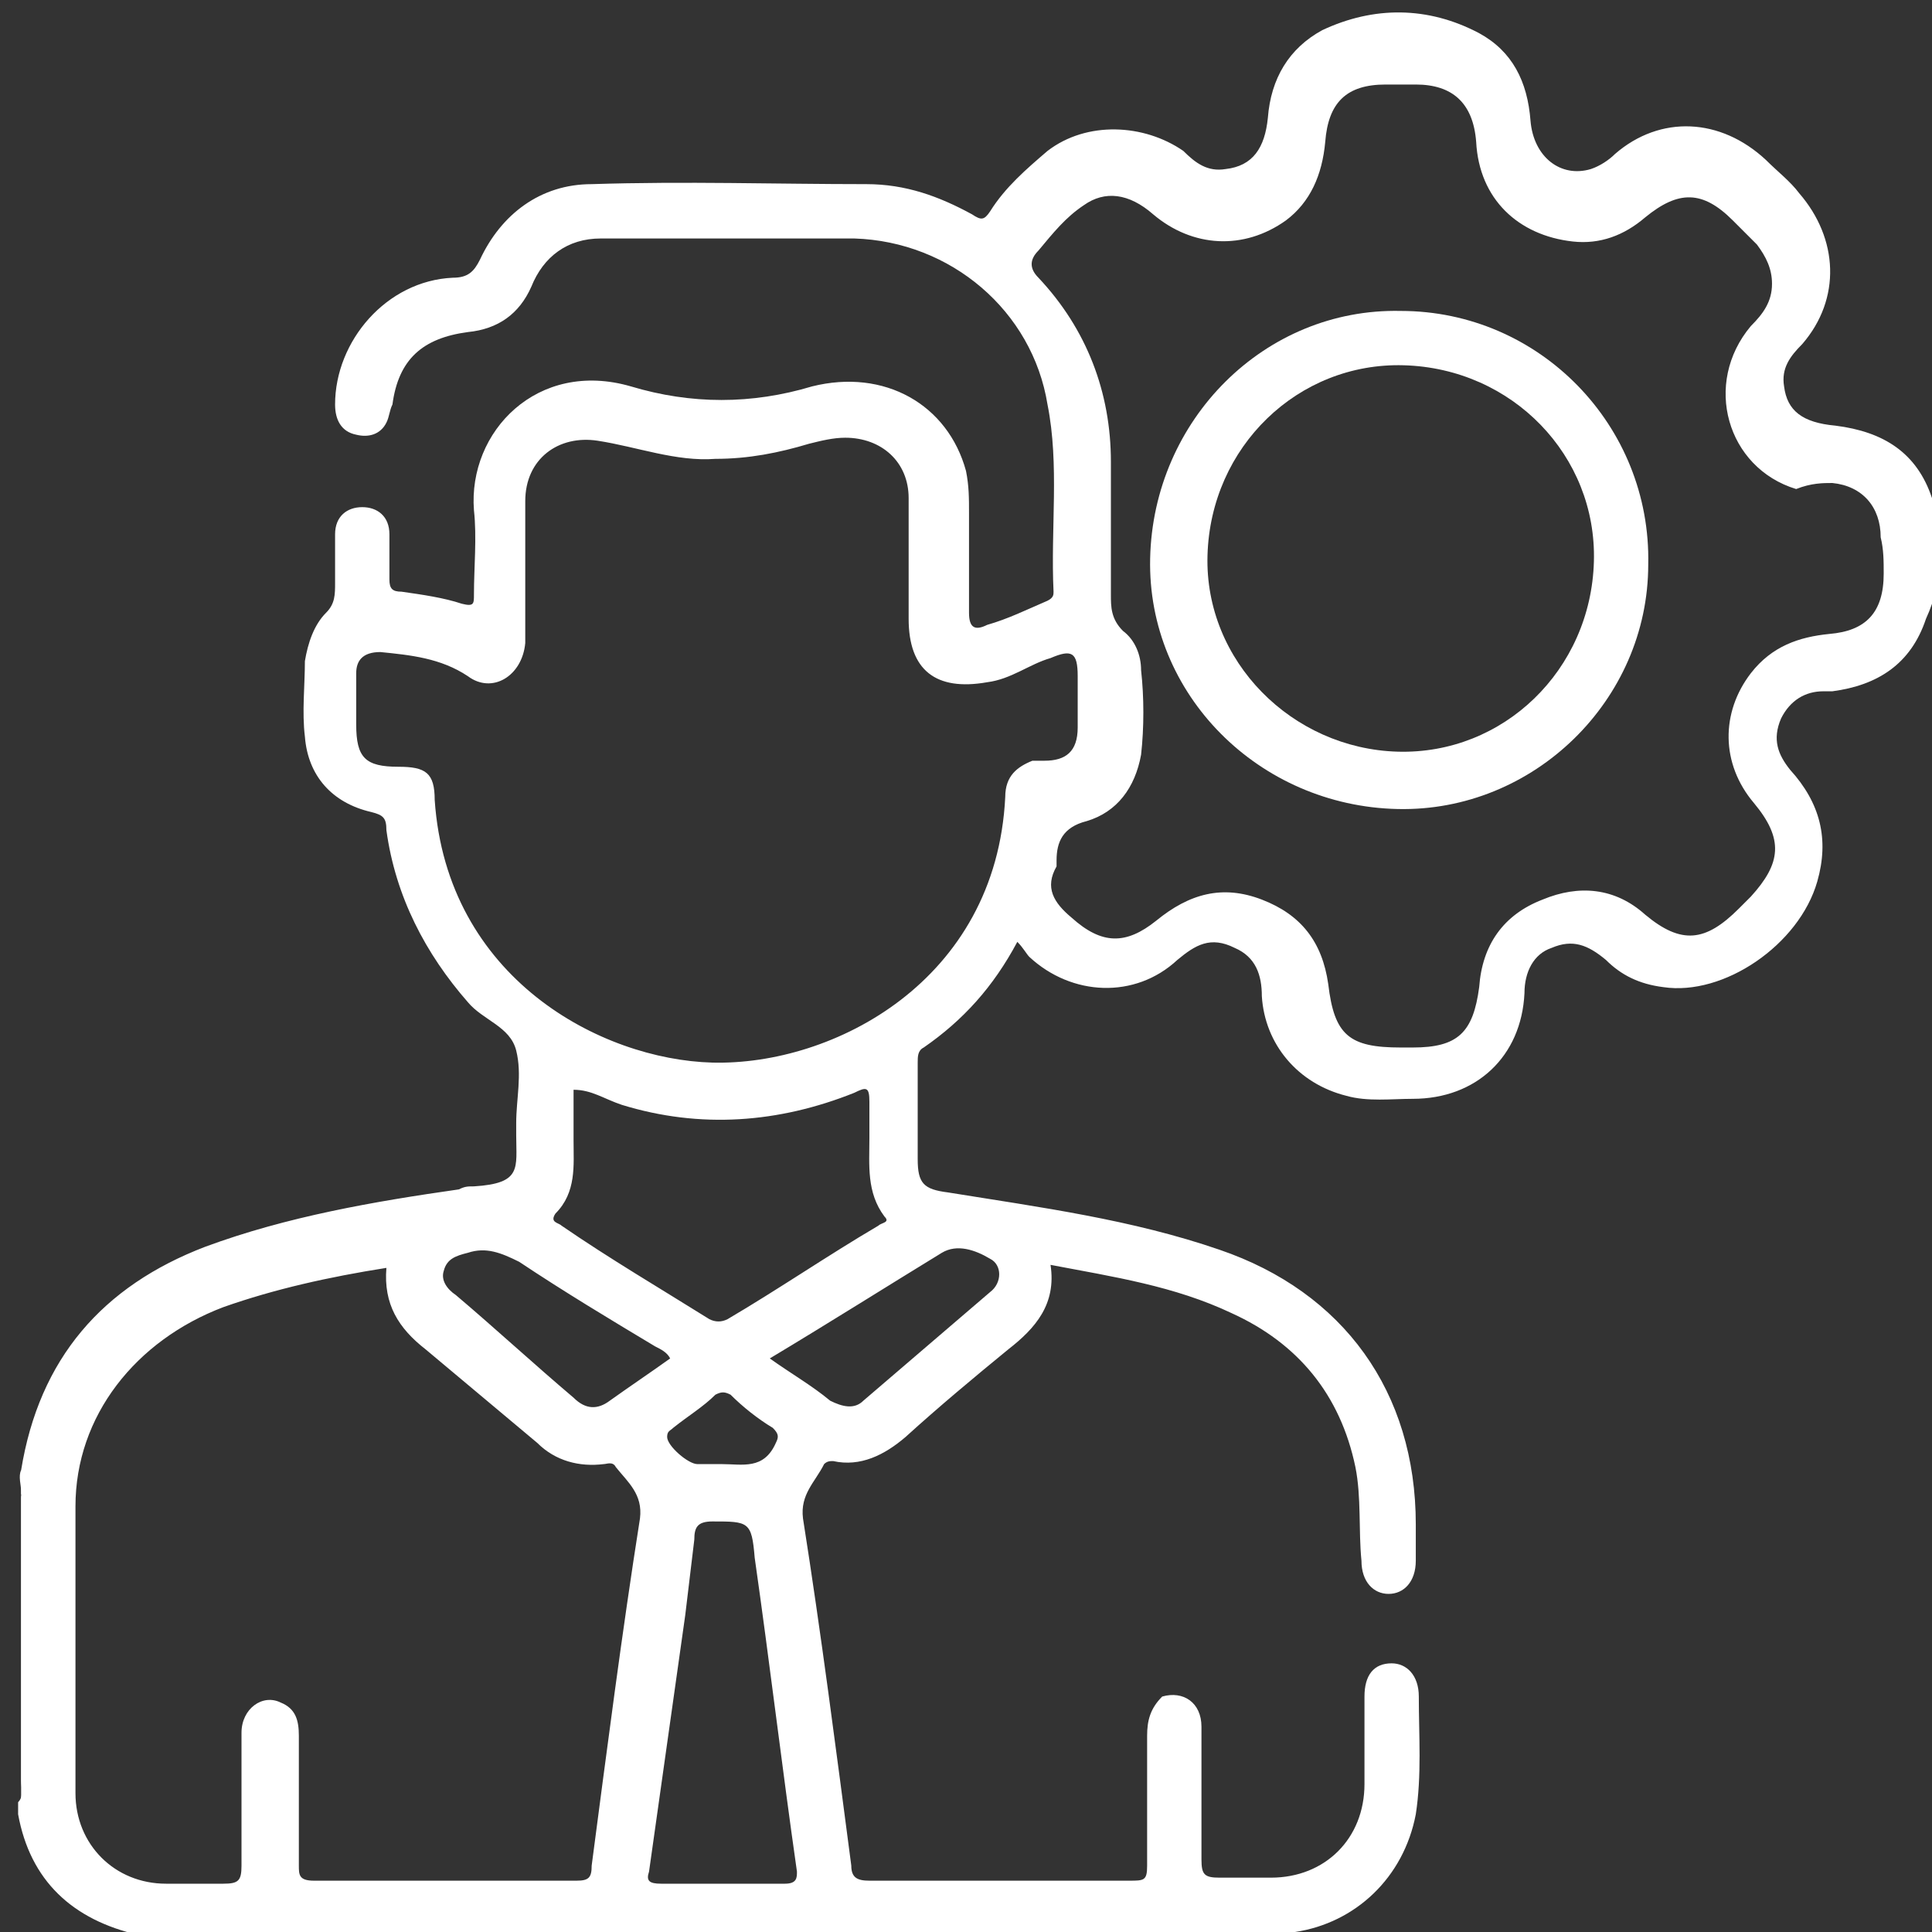
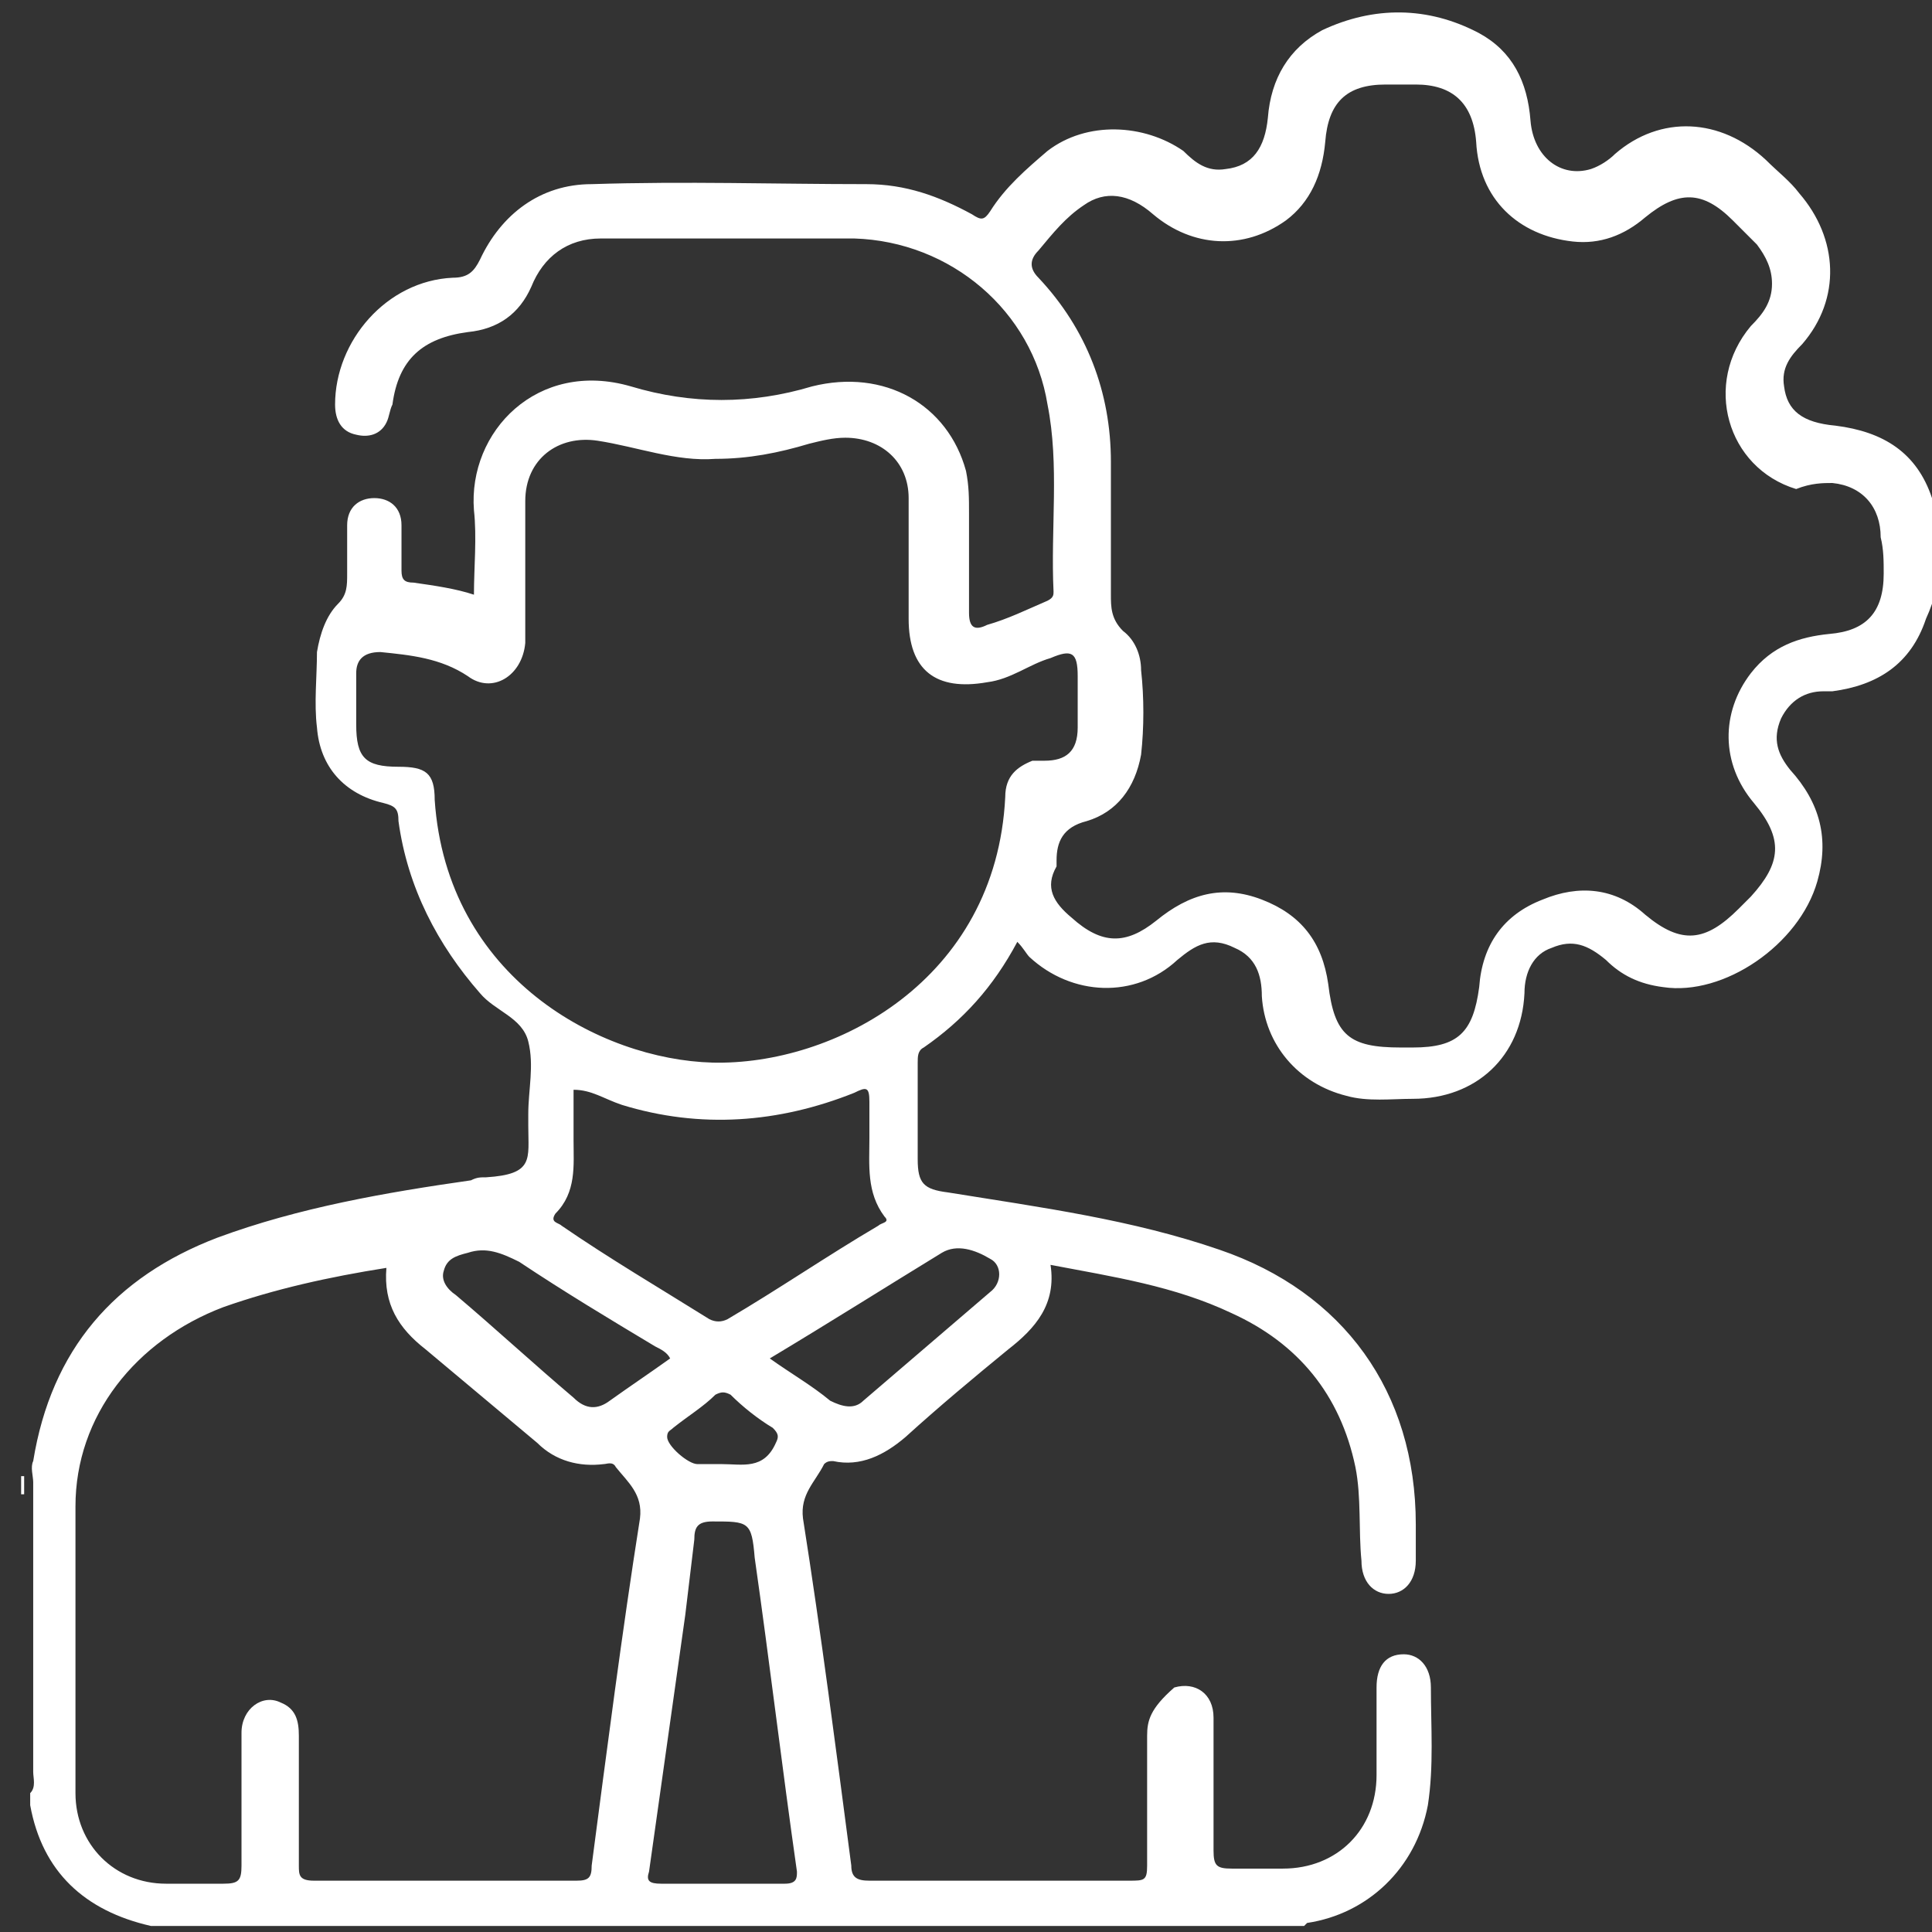
<svg xmlns="http://www.w3.org/2000/svg" version="1.1" id="Layer_1" x="0px" y="0px" viewBox="0 0 64 64" style="enable-background:new 0 0 64 64;" xml:space="preserve">
  <rect x="0" y="0" width="64" height="64" fill="#333333" stroke="none" />
  <style type="text/css">
	.st0{fill:#FFFFFF;}
</style>
  <g>
-     <path class="st0" d="M0.8,49.5c0,3.3,0,6.6,0,9.9c0,0.2,0,0.3-0.1,0.5c0-3.4,0-6.9,0-10.3C0.7,49.5,0.8,49.5,0.8,49.5z" />
    <path class="st0" d="M0.8,49.5c0,0-0.1,0-0.1,0c0-0.2,0-0.4,0-0.6c0,0,0.1,0,0.1,0C0.8,49.1,0.8,49.3,0.8,49.5z" />
-     <path class="st0" d="M64,16.5c-0.5-1.5-1.6-2.2-3.2-2.4c-1.1-0.1-1.6-0.5-1.7-1.3c-0.1-0.6,0.2-1,0.6-1.4c1.3-1.5,1.2-3.5-0.1-5   c-0.3-0.4-0.7-0.7-1.1-1.1c-1.5-1.4-3.5-1.5-5-0.2c-0.2,0.2-0.5,0.4-0.8,0.5c-1,0.3-1.9-0.4-2-1.6c-0.1-1.3-0.6-2.3-1.7-2.9   c-1.7-0.9-3.5-0.9-5.2-0.1c-1.1,0.6-1.7,1.6-1.8,2.9c-0.1,1-0.5,1.6-1.4,1.7c-0.6,0.1-1-0.2-1.4-0.6C37.9,4.1,36,4,34.7,5   c-0.7,0.6-1.4,1.2-1.9,2c-0.2,0.3-0.3,0.3-0.6,0.1c-1.1-0.6-2.2-1-3.5-1c-3,0-6-0.1-9.1,0c-1.7,0-3,1-3.7,2.5   c-0.2,0.4-0.4,0.6-0.9,0.6c-2.2,0.1-3.9,2.1-3.9,4.2c0,0.5,0.2,0.9,0.7,1c0.4,0.1,0.8,0,1-0.4c0.1-0.2,0.1-0.4,0.2-0.6   c0.2-1.5,1-2.2,2.5-2.4c1-0.1,1.7-0.6,2.1-1.5c0.4-1,1.2-1.6,2.3-1.6c2.8,0,5.6,0,8.4,0c3.2,0.1,5.9,2.4,6.4,5.5   c0.4,2,0.1,4.1,0.2,6.2c0,0.1,0,0.2-0.2,0.3c-0.7,0.3-1.3,0.6-2,0.8c-0.4,0.2-0.6,0.1-0.6-0.4c0-1.1,0-2.2,0-3.3   c0-0.5,0-0.9-0.1-1.4c-0.6-2.2-2.7-3.4-5.1-2.8c-2,0.6-4,0.6-6,0c-3.1-0.9-5.4,1.5-5.2,4.1c0.1,0.9,0,1.9,0,2.8   c0,0.3,0,0.4-0.4,0.3c-0.6-0.2-1.3-0.3-2-0.4c-0.3,0-0.4-0.1-0.4-0.4c0-0.5,0-1,0-1.5c0-0.6-0.4-0.9-0.9-0.9   c-0.5,0-0.9,0.3-0.9,0.9c0,0.5,0,1.1,0,1.6c0,0.4,0,0.7-0.3,1c-0.4,0.4-0.6,1-0.7,1.6c0,0.8-0.1,1.7,0,2.5c0.1,1.3,0.9,2.2,2.2,2.5   c0.4,0.1,0.5,0.2,0.5,0.6c0.3,2.2,1.3,4.1,2.7,5.7c0.5,0.6,1.4,0.8,1.6,1.6c0.2,0.8,0,1.6,0,2.4c0,0.1,0,0.2,0,0.4   c0,1.1,0.2,1.6-1.4,1.7c-0.2,0-0.3,0-0.5,0.1c-2.8,0.4-5.7,0.9-8.4,1.9c-3.4,1.3-5.5,3.7-6.1,7.4c-0.1,0.2,0,0.5,0,0.7   c0,3.2,0,6.4,0,9.6c0,0.2,0.1,0.5-0.1,0.7c0,0.1,0,0.2,0,0.4c0.4,2.2,1.8,3.5,4,4c12.7,0,25.5,0,38.2,0c0,0,0.1-0.1,0.1-0.1   c2-0.3,3.6-1.8,4-3.9c0.2-1.3,0.1-2.6,0.1-3.9c0-0.7-0.4-1.1-0.9-1.1c-0.6,0-0.9,0.4-0.9,1.1c0,1,0,1.9,0,2.9   c0,1.8-1.3,3.1-3.1,3.1c-0.6,0-1.2,0-1.7,0c-0.5,0-0.6-0.1-0.6-0.6c0-1.5,0-2.9,0-4.4c0-0.8-0.6-1.2-1.3-1C38.1,56.6,38,57,38,57.5   c0,1.4,0,2.9,0,4.3c0,0.5-0.1,0.5-0.6,0.5c-2.9,0-5.7,0-8.6,0c-0.4,0-0.6-0.1-0.6-0.5c-0.5-3.8-1-7.7-1.6-11.5   c-0.1-0.8,0.4-1.2,0.7-1.8c0.1-0.1,0.2-0.1,0.3-0.1c0.9,0.2,1.7-0.2,2.4-0.8c1.1-1,2.3-2,3.4-2.9c0.9-0.7,1.6-1.5,1.4-2.8   c2.1,0.4,4.1,0.7,6,1.6c2.2,1,3.6,2.7,4.1,5.1c0.2,1,0.1,2.1,0.2,3.1c0,0.7,0.4,1.1,0.9,1.1c0.5,0,0.9-0.4,0.9-1.1   c0-0.4,0-0.8,0-1.2c0-4.4-2.4-7.7-6.5-9.1c-2.9-1-5.9-1.4-9-1.9c-0.8-0.1-1-0.3-1-1.1c0-1.1,0-2.2,0-3.2c0-0.2,0-0.4,0.2-0.5   c1.3-0.9,2.3-2,3.1-3.5c0.2,0.2,0.3,0.4,0.4,0.5c1.4,1.3,3.5,1.4,4.9,0.1c0.6-0.5,1.1-0.8,1.9-0.4c0.7,0.3,0.9,0.9,0.9,1.6   c0.1,1.6,1.2,2.9,2.8,3.3c0.7,0.2,1.5,0.1,2.2,0.1c2.1,0,3.6-1.4,3.7-3.5c0-0.7,0.3-1.3,0.9-1.5c0.7-0.3,1.2-0.1,1.8,0.4   c0.5,0.5,1.1,0.8,1.9,0.9c2,0.3,4.5-1.4,5.1-3.5c0.4-1.4,0.1-2.6-0.9-3.7c-0.4-0.5-0.6-1-0.3-1.7c0.3-0.6,0.8-0.9,1.4-0.9   c0.1,0,0.2,0,0.3,0c1.5-0.2,2.6-0.9,3.1-2.4C64.4,19.2,64.4,17.8,64,16.5z M14.7,42.1c0.1-0.4,0.4-0.5,0.8-0.6   c0.6-0.2,1.1,0,1.7,0.3c1.5,1,3,1.9,4.5,2.8c0.2,0.1,0.4,0.2,0.5,0.4c-0.7,0.5-1.3,0.9-2,1.4c-0.4,0.3-0.8,0.3-1.2-0.1   c-1.3-1.1-2.6-2.3-3.9-3.4C14.8,42.7,14.6,42.4,14.7,42.1z M19,37.8c0-0.6,0-1.2,0-1.7c0.6,0,1,0.3,1.6,0.5   c2.6,0.8,5.2,0.6,7.7-0.4c0.4-0.2,0.5-0.2,0.5,0.3c0,0.4,0,0.8,0,1.2c0,0.9-0.1,1.8,0.5,2.6c0.2,0.2-0.1,0.2-0.2,0.3   c-1.7,1-3.3,2.1-5,3.1c-0.2,0.1-0.4,0.1-0.6,0c-1.6-1-3.3-2-4.9-3.1c-0.1-0.1-0.4-0.1-0.2-0.4C19.1,39.5,19,38.6,19,37.8z    M25.6,47.3c0.2,0.2,0.2,0.3,0.1,0.5c-0.4,0.9-1.1,0.7-1.8,0.7c-0.3,0-0.5,0-0.8,0c-0.3,0-1-0.6-1-0.9c0-0.2,0.1-0.2,0.2-0.3   c0.5-0.4,1-0.7,1.4-1.1c0.2-0.1,0.3-0.1,0.5,0C24.6,46.6,25.1,47,25.6,47.3z M21.2,50.3c-0.6,3.8-1.1,7.7-1.6,11.5   c0,0.4-0.1,0.5-0.5,0.5c-2.9,0-5.8,0-8.7,0c-0.5,0-0.5-0.2-0.5-0.5c0-1.4,0-2.9,0-4.3c0-0.5-0.1-0.9-0.6-1.1   c-0.6-0.3-1.3,0.2-1.3,1c0,1.5,0,2.9,0,4.4c0,0.5-0.1,0.6-0.6,0.6c-0.6,0-1.2,0-1.9,0c-1.7,0-3-1.3-3-3c0-3.2,0-6.3,0-9.5   c0-3,2-5.5,4.9-6.6c1.7-0.6,3.5-1,5.4-1.3c-0.1,1.2,0.4,2,1.3,2.7c1.2,1,2.5,2.1,3.7,3.1c0.6,0.6,1.4,0.8,2.2,0.7   c0.1,0,0.3-0.1,0.4,0.1C20.8,49.1,21.3,49.5,21.2,50.3z M26,62.4c-0.7,0-1.4,0-2.1,0c-0.7,0-1.4,0-2,0c-0.4,0-0.5-0.1-0.4-0.4   c0.4-2.8,0.8-5.7,1.2-8.5c0.1-0.8,0.2-1.7,0.3-2.5c0-0.4,0.1-0.6,0.6-0.6c1.2,0,1.3,0,1.4,1.2c0.5,3.5,0.9,6.9,1.4,10.4   C26.4,62.2,26.4,62.4,26,62.4z M31.2,41.5c0.5-0.3,1.1-0.1,1.6,0.2c0.4,0.2,0.4,0.8,0,1.1c-1.4,1.2-2.8,2.4-4.2,3.6   c-0.3,0.3-0.7,0.2-1.1,0c-0.6-0.5-1.3-0.9-2-1.4C27.5,43.8,29.4,42.6,31.2,41.5z M33.3,26.4c-0.3,6.1-5.7,8.9-9.7,8.8   c-3.7-0.1-8.8-2.8-9.2-8.7c0-0.9-0.3-1.1-1.2-1.1c-1.1,0-1.4-0.3-1.4-1.4c0-0.6,0-1.1,0-1.7c0-0.4,0.2-0.7,0.8-0.7   c1,0.1,2,0.2,2.9,0.8c0.8,0.6,1.8,0,1.9-1.1c0-0.8,0-1.7,0-2.5c0,0,0,0,0,0c0-0.7,0-1.4,0-2.2c0-1.4,1.1-2.2,2.4-2   c1.3,0.2,2.6,0.7,3.9,0.6c1.1,0,2.1-0.2,3.1-0.5c0.4-0.1,0.8-0.2,1.2-0.2c1.2,0,2.1,0.8,2.1,2c0,1.3,0,2.6,0,4   c0,1.7,0.9,2.4,2.6,2.1c0.8-0.1,1.4-0.6,2.1-0.8c0.7-0.3,0.9-0.2,0.9,0.6c0,0.6,0,1.2,0,1.7c0,0.8-0.4,1.1-1.1,1.1   c-0.1,0-0.2,0-0.4,0C33.7,25.4,33.3,25.7,33.3,26.4z M62.4,19c0,1.3-0.6,1.9-1.8,2c-1,0.1-1.9,0.4-2.6,1.3c-1,1.3-1,3,0.1,4.3   c1,1.2,0.9,2-0.1,3.1c-0.1,0.1-0.2,0.2-0.4,0.4c-1.1,1.1-1.9,1.2-3.1,0.2c-1-0.9-2.2-1-3.4-0.5c-1.3,0.5-2,1.5-2.1,2.9   c-0.2,1.5-0.7,2-2.2,2c-0.1,0-0.3,0-0.4,0c-1.7,0-2.2-0.4-2.4-2.1c-0.2-1.4-0.9-2.3-2.2-2.8c-1.3-0.5-2.4-0.2-3.5,0.7   c-1,0.8-1.8,0.8-2.8-0.1c-0.6-0.5-0.9-1-0.5-1.7c0-0.1,0-0.2,0-0.2c0-0.6,0.2-1.1,1-1.3c1-0.3,1.6-1.1,1.8-2.2   c0.1-0.9,0.1-1.9,0-2.8c0-0.5-0.2-1-0.6-1.3c-0.4-0.4-0.4-0.8-0.4-1.2c0-1.5,0-2.9,0-4.4c0-2.3-0.8-4.4-2.4-6.1   c-0.3-0.3-0.3-0.6,0-0.9c0.5-0.6,0.9-1.1,1.5-1.5c0.7-0.5,1.5-0.4,2.3,0.3c1.3,1.1,3,1.2,4.4,0.2c0.8-0.6,1.2-1.5,1.3-2.6   c0.1-1.3,0.7-1.9,2-1.9c0.3,0,0.7,0,1,0c1.2,0,1.9,0.6,2,1.9c0.1,1.9,1.4,3.1,3.2,3.3c0.9,0.1,1.7-0.2,2.4-0.8   c1.1-0.9,1.9-0.9,2.9,0.1c0.3,0.3,0.5,0.5,0.8,0.8c0.3,0.4,0.5,0.8,0.5,1.3c0,0.6-0.3,1-0.7,1.4c-1.6,1.9-0.8,4.7,1.5,5.4   C60,16,60.4,16,60.7,16c1,0.1,1.6,0.8,1.6,1.8C62.4,18.2,62.4,18.6,62.4,19z" />
-     <path class="st0" d="M46.4,10.3c-4.5-0.1-8.2,3.6-8.3,8.2c-0.1,4.5,3.6,8.2,8.2,8.3c4.5,0.1,8.3-3.6,8.3-8.1   C54.7,14.1,51,10.3,46.4,10.3z M46.3,24.9c-3.5-0.1-6.4-3-6.3-6.5c0.1-3.6,3-6.4,6.5-6.3c3.6,0.1,6.4,3,6.3,6.5   C52.7,22.2,49.8,25,46.3,24.9z" />
+     <path class="st0" d="M64,16.5c-0.5-1.5-1.6-2.2-3.2-2.4c-1.1-0.1-1.6-0.5-1.7-1.3c-0.1-0.6,0.2-1,0.6-1.4c1.3-1.5,1.2-3.5-0.1-5   c-0.3-0.4-0.7-0.7-1.1-1.1c-1.5-1.4-3.5-1.5-5-0.2c-0.2,0.2-0.5,0.4-0.8,0.5c-1,0.3-1.9-0.4-2-1.6c-0.1-1.3-0.6-2.3-1.7-2.9   c-1.7-0.9-3.5-0.9-5.2-0.1c-1.1,0.6-1.7,1.6-1.8,2.9c-0.1,1-0.5,1.6-1.4,1.7c-0.6,0.1-1-0.2-1.4-0.6C37.9,4.1,36,4,34.7,5   c-0.7,0.6-1.4,1.2-1.9,2c-0.2,0.3-0.3,0.3-0.6,0.1c-1.1-0.6-2.2-1-3.5-1c-3,0-6-0.1-9.1,0c-1.7,0-3,1-3.7,2.5   c-0.2,0.4-0.4,0.6-0.9,0.6c-2.2,0.1-3.9,2.1-3.9,4.2c0,0.5,0.2,0.9,0.7,1c0.4,0.1,0.8,0,1-0.4c0.1-0.2,0.1-0.4,0.2-0.6   c0.2-1.5,1-2.2,2.5-2.4c1-0.1,1.7-0.6,2.1-1.5c0.4-1,1.2-1.6,2.3-1.6c2.8,0,5.6,0,8.4,0c3.2,0.1,5.9,2.4,6.4,5.5   c0.4,2,0.1,4.1,0.2,6.2c0,0.1,0,0.2-0.2,0.3c-0.7,0.3-1.3,0.6-2,0.8c-0.4,0.2-0.6,0.1-0.6-0.4c0-1.1,0-2.2,0-3.3   c0-0.5,0-0.9-0.1-1.4c-0.6-2.2-2.7-3.4-5.1-2.8c-2,0.6-4,0.6-6,0c-3.1-0.9-5.4,1.5-5.2,4.1c0.1,0.9,0,1.9,0,2.8   c-0.6-0.2-1.3-0.3-2-0.4c-0.3,0-0.4-0.1-0.4-0.4c0-0.5,0-1,0-1.5c0-0.6-0.4-0.9-0.9-0.9   c-0.5,0-0.9,0.3-0.9,0.9c0,0.5,0,1.1,0,1.6c0,0.4,0,0.7-0.3,1c-0.4,0.4-0.6,1-0.7,1.6c0,0.8-0.1,1.7,0,2.5c0.1,1.3,0.9,2.2,2.2,2.5   c0.4,0.1,0.5,0.2,0.5,0.6c0.3,2.2,1.3,4.1,2.7,5.7c0.5,0.6,1.4,0.8,1.6,1.6c0.2,0.8,0,1.6,0,2.4c0,0.1,0,0.2,0,0.4   c0,1.1,0.2,1.6-1.4,1.7c-0.2,0-0.3,0-0.5,0.1c-2.8,0.4-5.7,0.9-8.4,1.9c-3.4,1.3-5.5,3.7-6.1,7.4c-0.1,0.2,0,0.5,0,0.7   c0,3.2,0,6.4,0,9.6c0,0.2,0.1,0.5-0.1,0.7c0,0.1,0,0.2,0,0.4c0.4,2.2,1.8,3.5,4,4c12.7,0,25.5,0,38.2,0c0,0,0.1-0.1,0.1-0.1   c2-0.3,3.6-1.8,4-3.9c0.2-1.3,0.1-2.6,0.1-3.9c0-0.7-0.4-1.1-0.9-1.1c-0.6,0-0.9,0.4-0.9,1.1c0,1,0,1.9,0,2.9   c0,1.8-1.3,3.1-3.1,3.1c-0.6,0-1.2,0-1.7,0c-0.5,0-0.6-0.1-0.6-0.6c0-1.5,0-2.9,0-4.4c0-0.8-0.6-1.2-1.3-1C38.1,56.6,38,57,38,57.5   c0,1.4,0,2.9,0,4.3c0,0.5-0.1,0.5-0.6,0.5c-2.9,0-5.7,0-8.6,0c-0.4,0-0.6-0.1-0.6-0.5c-0.5-3.8-1-7.7-1.6-11.5   c-0.1-0.8,0.4-1.2,0.7-1.8c0.1-0.1,0.2-0.1,0.3-0.1c0.9,0.2,1.7-0.2,2.4-0.8c1.1-1,2.3-2,3.4-2.9c0.9-0.7,1.6-1.5,1.4-2.8   c2.1,0.4,4.1,0.7,6,1.6c2.2,1,3.6,2.7,4.1,5.1c0.2,1,0.1,2.1,0.2,3.1c0,0.7,0.4,1.1,0.9,1.1c0.5,0,0.9-0.4,0.9-1.1   c0-0.4,0-0.8,0-1.2c0-4.4-2.4-7.7-6.5-9.1c-2.9-1-5.9-1.4-9-1.9c-0.8-0.1-1-0.3-1-1.1c0-1.1,0-2.2,0-3.2c0-0.2,0-0.4,0.2-0.5   c1.3-0.9,2.3-2,3.1-3.5c0.2,0.2,0.3,0.4,0.4,0.5c1.4,1.3,3.5,1.4,4.9,0.1c0.6-0.5,1.1-0.8,1.9-0.4c0.7,0.3,0.9,0.9,0.9,1.6   c0.1,1.6,1.2,2.9,2.8,3.3c0.7,0.2,1.5,0.1,2.2,0.1c2.1,0,3.6-1.4,3.7-3.5c0-0.7,0.3-1.3,0.9-1.5c0.7-0.3,1.2-0.1,1.8,0.4   c0.5,0.5,1.1,0.8,1.9,0.9c2,0.3,4.5-1.4,5.1-3.5c0.4-1.4,0.1-2.6-0.9-3.7c-0.4-0.5-0.6-1-0.3-1.7c0.3-0.6,0.8-0.9,1.4-0.9   c0.1,0,0.2,0,0.3,0c1.5-0.2,2.6-0.9,3.1-2.4C64.4,19.2,64.4,17.8,64,16.5z M14.7,42.1c0.1-0.4,0.4-0.5,0.8-0.6   c0.6-0.2,1.1,0,1.7,0.3c1.5,1,3,1.9,4.5,2.8c0.2,0.1,0.4,0.2,0.5,0.4c-0.7,0.5-1.3,0.9-2,1.4c-0.4,0.3-0.8,0.3-1.2-0.1   c-1.3-1.1-2.6-2.3-3.9-3.4C14.8,42.7,14.6,42.4,14.7,42.1z M19,37.8c0-0.6,0-1.2,0-1.7c0.6,0,1,0.3,1.6,0.5   c2.6,0.8,5.2,0.6,7.7-0.4c0.4-0.2,0.5-0.2,0.5,0.3c0,0.4,0,0.8,0,1.2c0,0.9-0.1,1.8,0.5,2.6c0.2,0.2-0.1,0.2-0.2,0.3   c-1.7,1-3.3,2.1-5,3.1c-0.2,0.1-0.4,0.1-0.6,0c-1.6-1-3.3-2-4.9-3.1c-0.1-0.1-0.4-0.1-0.2-0.4C19.1,39.5,19,38.6,19,37.8z    M25.6,47.3c0.2,0.2,0.2,0.3,0.1,0.5c-0.4,0.9-1.1,0.7-1.8,0.7c-0.3,0-0.5,0-0.8,0c-0.3,0-1-0.6-1-0.9c0-0.2,0.1-0.2,0.2-0.3   c0.5-0.4,1-0.7,1.4-1.1c0.2-0.1,0.3-0.1,0.5,0C24.6,46.6,25.1,47,25.6,47.3z M21.2,50.3c-0.6,3.8-1.1,7.7-1.6,11.5   c0,0.4-0.1,0.5-0.5,0.5c-2.9,0-5.8,0-8.7,0c-0.5,0-0.5-0.2-0.5-0.5c0-1.4,0-2.9,0-4.3c0-0.5-0.1-0.9-0.6-1.1   c-0.6-0.3-1.3,0.2-1.3,1c0,1.5,0,2.9,0,4.4c0,0.5-0.1,0.6-0.6,0.6c-0.6,0-1.2,0-1.9,0c-1.7,0-3-1.3-3-3c0-3.2,0-6.3,0-9.5   c0-3,2-5.5,4.9-6.6c1.7-0.6,3.5-1,5.4-1.3c-0.1,1.2,0.4,2,1.3,2.7c1.2,1,2.5,2.1,3.7,3.1c0.6,0.6,1.4,0.8,2.2,0.7   c0.1,0,0.3-0.1,0.4,0.1C20.8,49.1,21.3,49.5,21.2,50.3z M26,62.4c-0.7,0-1.4,0-2.1,0c-0.7,0-1.4,0-2,0c-0.4,0-0.5-0.1-0.4-0.4   c0.4-2.8,0.8-5.7,1.2-8.5c0.1-0.8,0.2-1.7,0.3-2.5c0-0.4,0.1-0.6,0.6-0.6c1.2,0,1.3,0,1.4,1.2c0.5,3.5,0.9,6.9,1.4,10.4   C26.4,62.2,26.4,62.4,26,62.4z M31.2,41.5c0.5-0.3,1.1-0.1,1.6,0.2c0.4,0.2,0.4,0.8,0,1.1c-1.4,1.2-2.8,2.4-4.2,3.6   c-0.3,0.3-0.7,0.2-1.1,0c-0.6-0.5-1.3-0.9-2-1.4C27.5,43.8,29.4,42.6,31.2,41.5z M33.3,26.4c-0.3,6.1-5.7,8.9-9.7,8.8   c-3.7-0.1-8.8-2.8-9.2-8.7c0-0.9-0.3-1.1-1.2-1.1c-1.1,0-1.4-0.3-1.4-1.4c0-0.6,0-1.1,0-1.7c0-0.4,0.2-0.7,0.8-0.7   c1,0.1,2,0.2,2.9,0.8c0.8,0.6,1.8,0,1.9-1.1c0-0.8,0-1.7,0-2.5c0,0,0,0,0,0c0-0.7,0-1.4,0-2.2c0-1.4,1.1-2.2,2.4-2   c1.3,0.2,2.6,0.7,3.9,0.6c1.1,0,2.1-0.2,3.1-0.5c0.4-0.1,0.8-0.2,1.2-0.2c1.2,0,2.1,0.8,2.1,2c0,1.3,0,2.6,0,4   c0,1.7,0.9,2.4,2.6,2.1c0.8-0.1,1.4-0.6,2.1-0.8c0.7-0.3,0.9-0.2,0.9,0.6c0,0.6,0,1.2,0,1.7c0,0.8-0.4,1.1-1.1,1.1   c-0.1,0-0.2,0-0.4,0C33.7,25.4,33.3,25.7,33.3,26.4z M62.4,19c0,1.3-0.6,1.9-1.8,2c-1,0.1-1.9,0.4-2.6,1.3c-1,1.3-1,3,0.1,4.3   c1,1.2,0.9,2-0.1,3.1c-0.1,0.1-0.2,0.2-0.4,0.4c-1.1,1.1-1.9,1.2-3.1,0.2c-1-0.9-2.2-1-3.4-0.5c-1.3,0.5-2,1.5-2.1,2.9   c-0.2,1.5-0.7,2-2.2,2c-0.1,0-0.3,0-0.4,0c-1.7,0-2.2-0.4-2.4-2.1c-0.2-1.4-0.9-2.3-2.2-2.8c-1.3-0.5-2.4-0.2-3.5,0.7   c-1,0.8-1.8,0.8-2.8-0.1c-0.6-0.5-0.9-1-0.5-1.7c0-0.1,0-0.2,0-0.2c0-0.6,0.2-1.1,1-1.3c1-0.3,1.6-1.1,1.8-2.2   c0.1-0.9,0.1-1.9,0-2.8c0-0.5-0.2-1-0.6-1.3c-0.4-0.4-0.4-0.8-0.4-1.2c0-1.5,0-2.9,0-4.4c0-2.3-0.8-4.4-2.4-6.1   c-0.3-0.3-0.3-0.6,0-0.9c0.5-0.6,0.9-1.1,1.5-1.5c0.7-0.5,1.5-0.4,2.3,0.3c1.3,1.1,3,1.2,4.4,0.2c0.8-0.6,1.2-1.5,1.3-2.6   c0.1-1.3,0.7-1.9,2-1.9c0.3,0,0.7,0,1,0c1.2,0,1.9,0.6,2,1.9c0.1,1.9,1.4,3.1,3.2,3.3c0.9,0.1,1.7-0.2,2.4-0.8   c1.1-0.9,1.9-0.9,2.9,0.1c0.3,0.3,0.5,0.5,0.8,0.8c0.3,0.4,0.5,0.8,0.5,1.3c0,0.6-0.3,1-0.7,1.4c-1.6,1.9-0.8,4.7,1.5,5.4   C60,16,60.4,16,60.7,16c1,0.1,1.6,0.8,1.6,1.8C62.4,18.2,62.4,18.6,62.4,19z" />
  </g>
</svg>